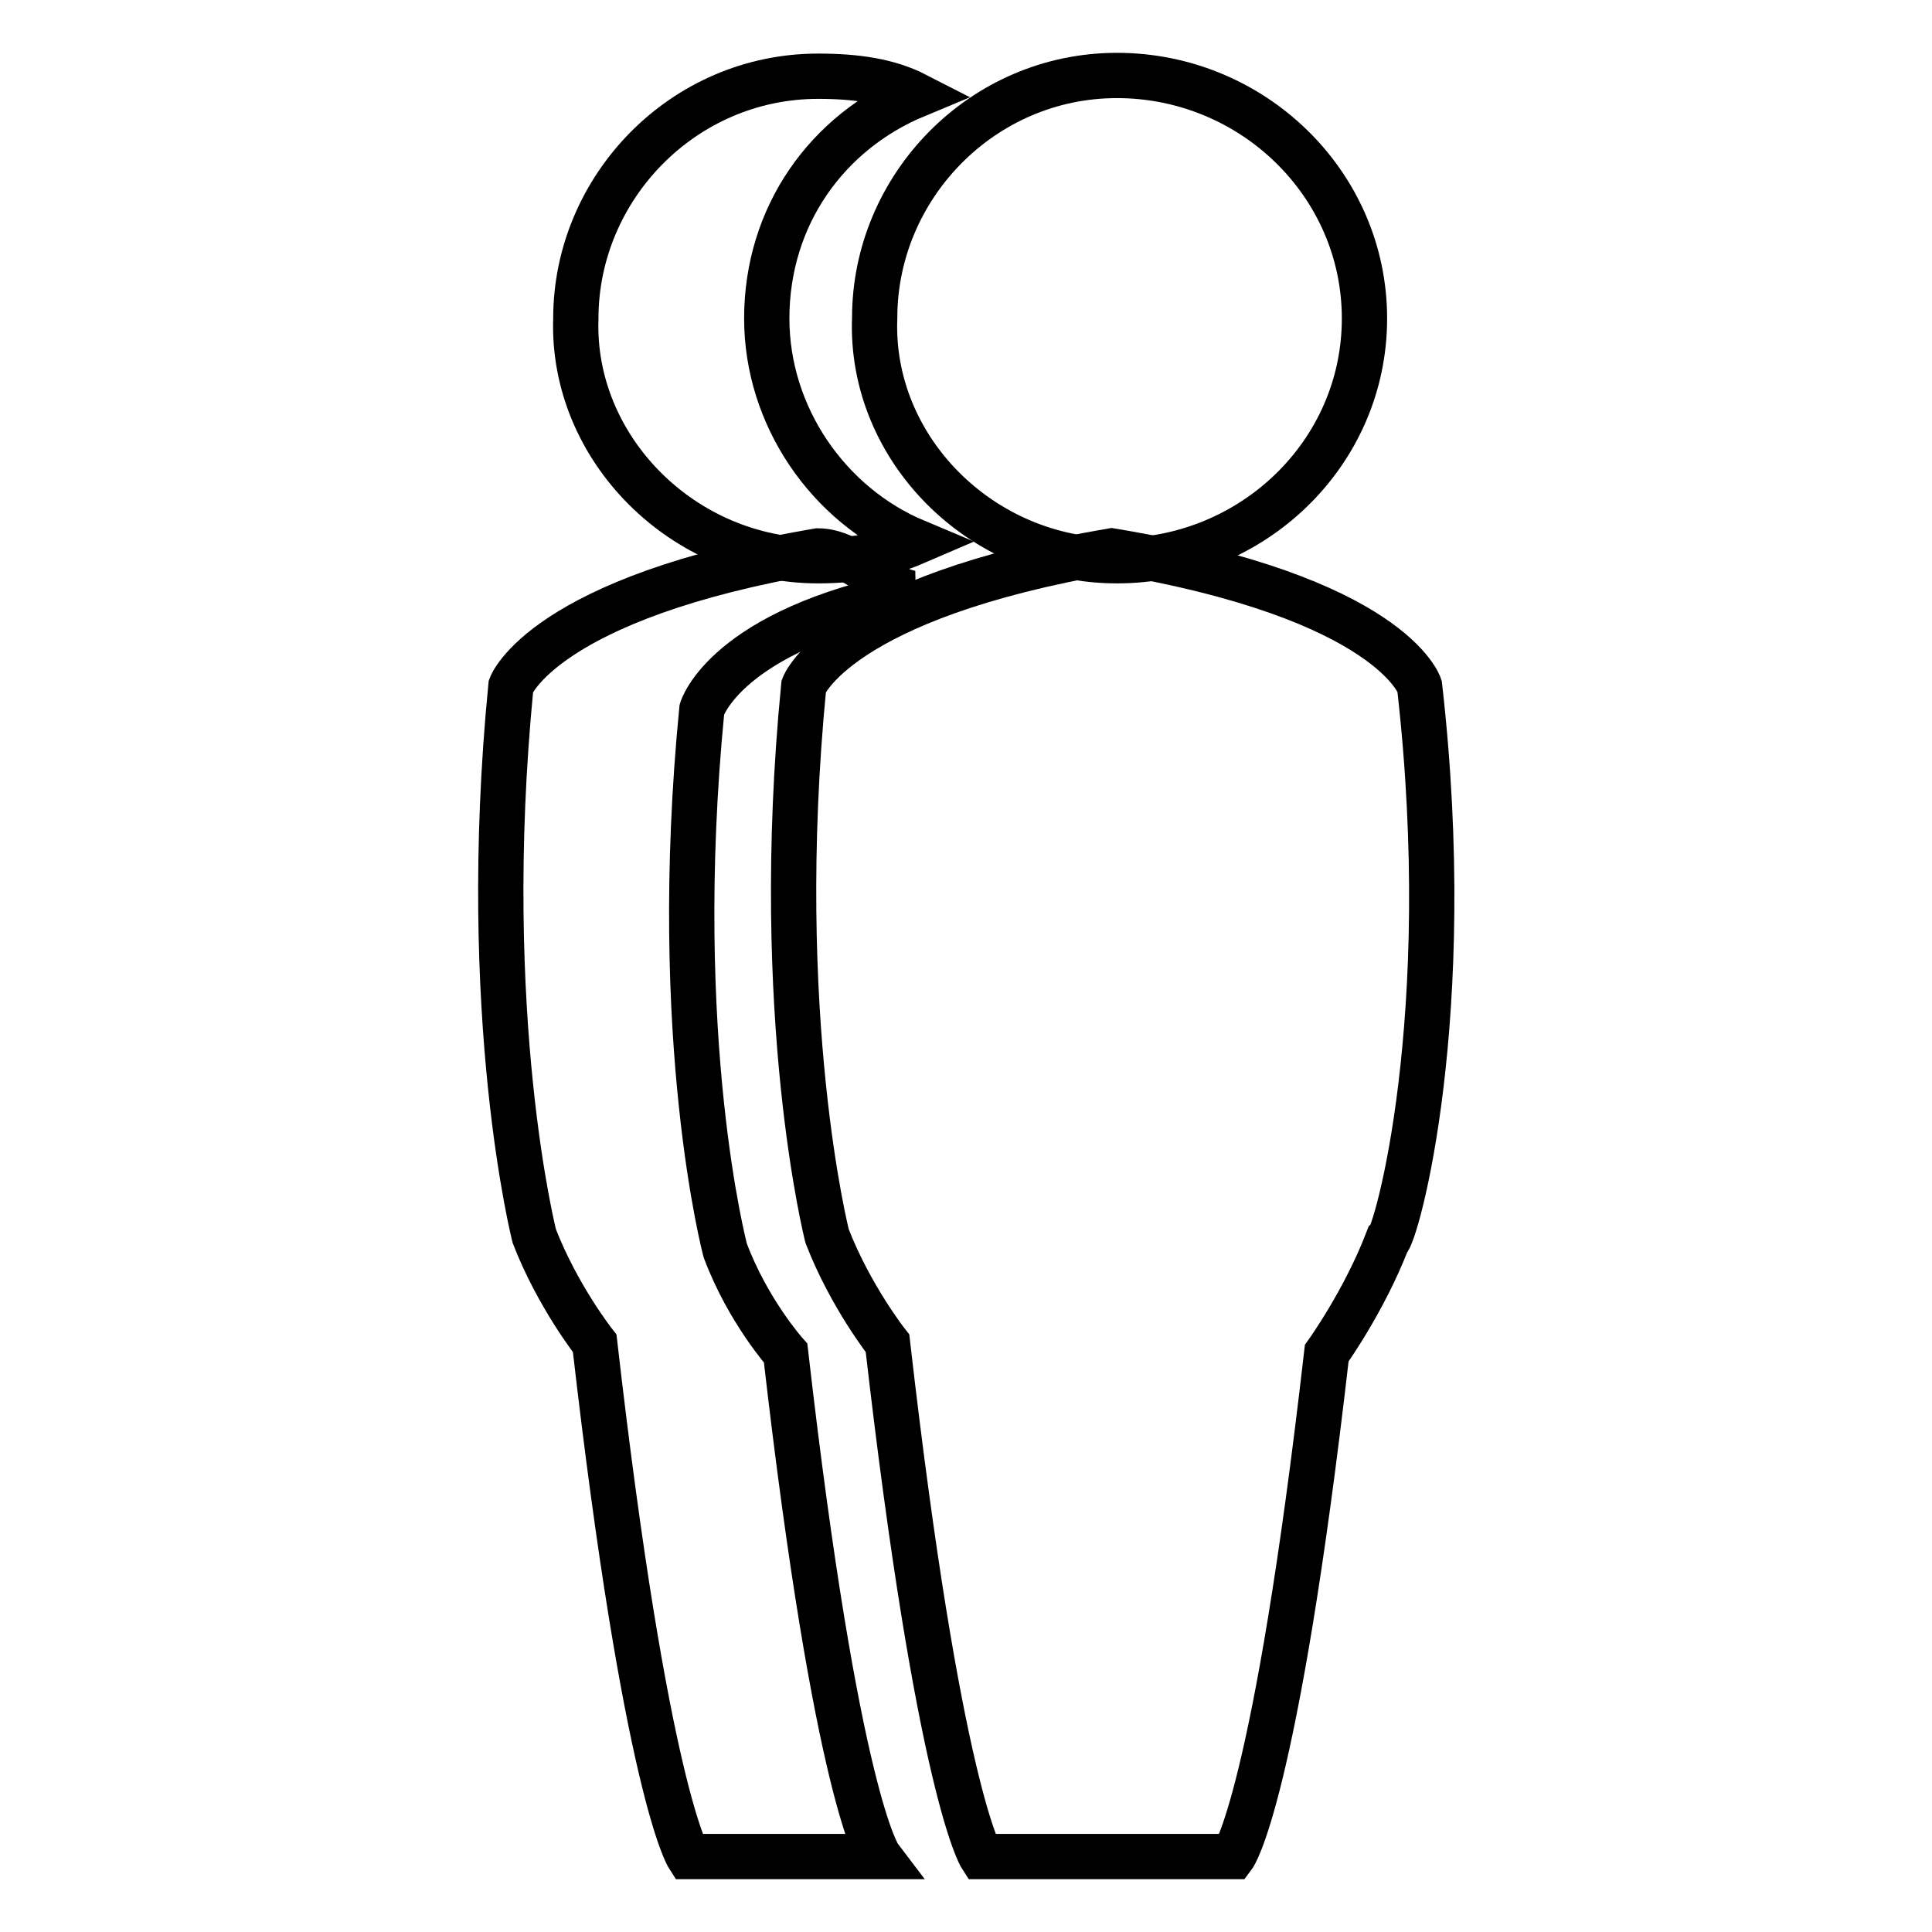
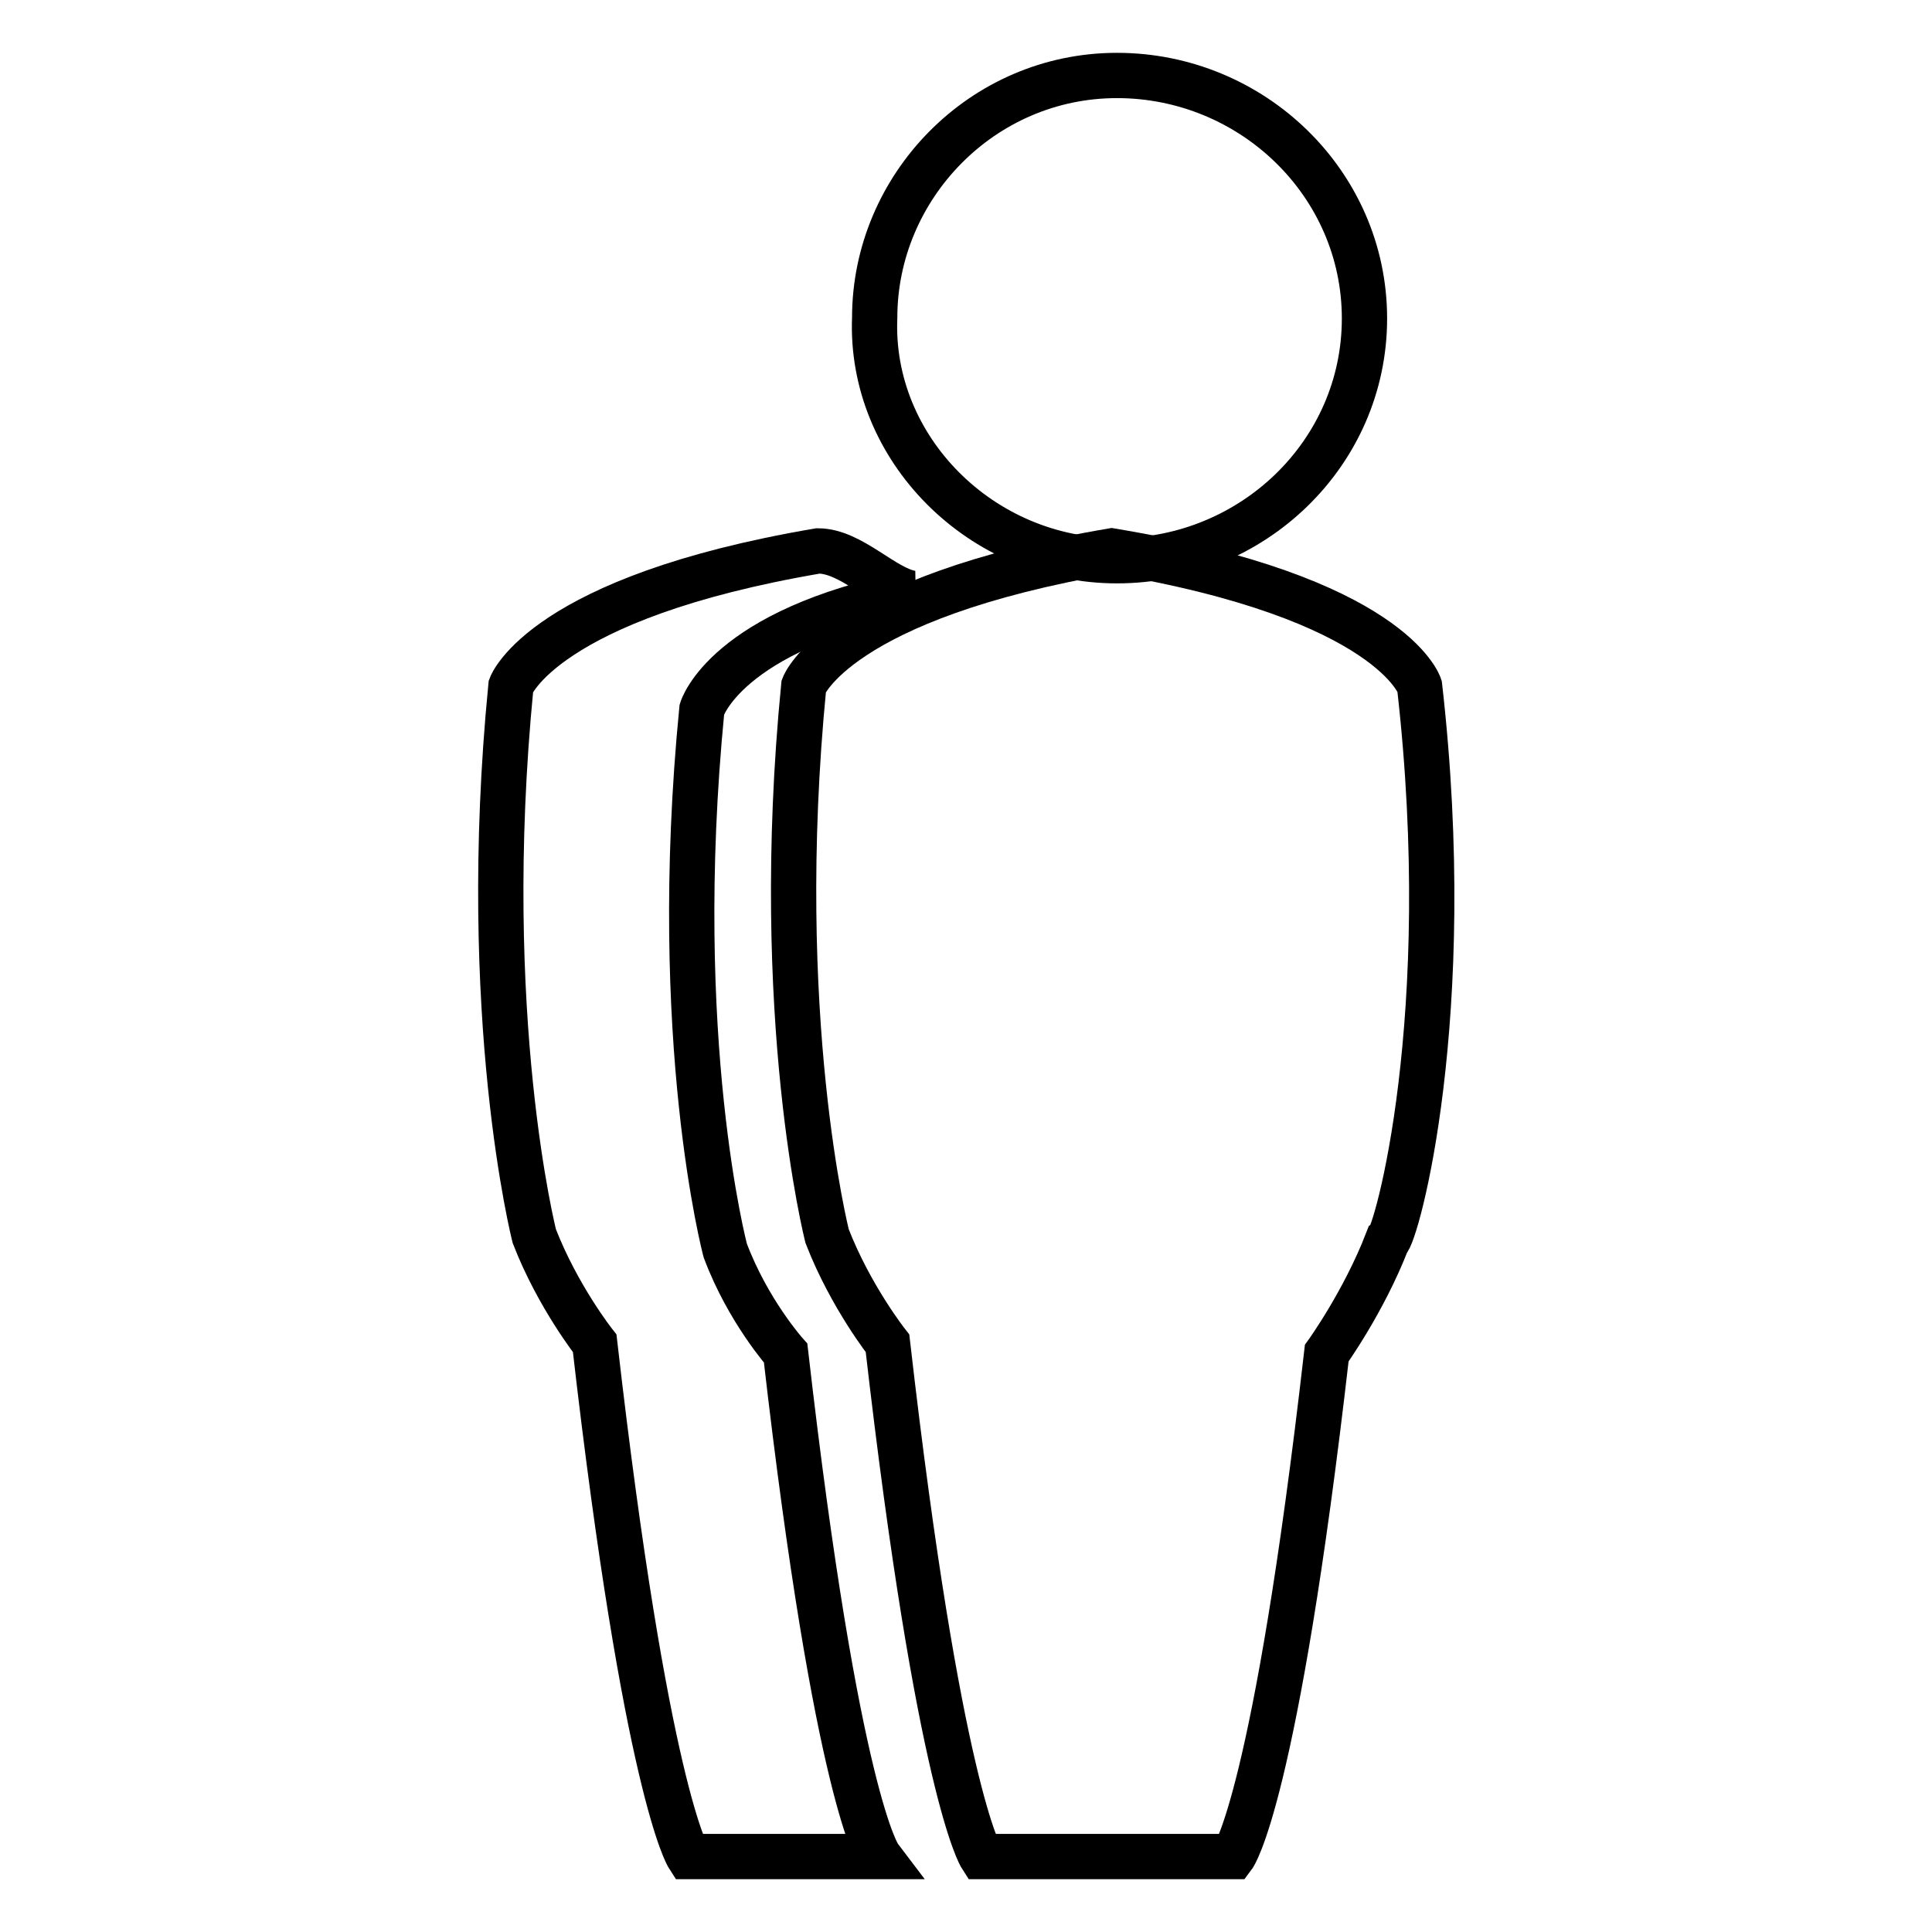
<svg xmlns="http://www.w3.org/2000/svg" version="1.1" x="0px" y="0px" viewBox="0 0 256 256" enable-background="new 0 0 256 256" xml:space="preserve">
  <g>
    <g>
      <path stroke-width="6" fill-opacity="0" stroke="#000000" d="M96.1,165.7c0,0-7.4-27.8-3.1-71.7c0,0,3.1-10.5,27.8-15.4c-3.7-0.6-8-5.6-12.4-5.6l0,0C72,79.2,67.7,90.9,67.7,90.9c-4.3,43.9,3.1,72.9,3.1,72.9c3.1,8,8,14.2,8,14.2c6.8,59.3,12.4,68,12.4,68h16.7l0,0h8.6c0,0-5.6-7.4-12.4-66.7C104.1,179.3,99.1,173.7,96.1,165.7z" />
-       <path stroke-width="6" fill-opacity="0" stroke="#000000" d="M108.4,74.3c4.3,0,8.6-0.6,13-2.5c-11.7-4.9-19.8-16.7-19.8-29.6c0-13.6,8-24.7,19.8-29.6c-3.7-1.9-8-2.5-13-2.5c-17.9,0-32.1,14.8-32.1,32.1C75.7,59.4,90.5,74.3,108.4,74.3z" />
      <path stroke-width="6" fill-opacity="0" stroke="#000000" d="M188.1,90.9c0,0-3.7-11.7-40.8-17.9l0,0c-36.4,6.2-40.8,17.9-40.8,17.9c-4.3,43.9,3.1,72.9,3.1,72.9c3.1,8,8,14.2,8,14.2c6.8,59.3,12.4,68,12.4,68h16.7l0,0h16.7c0,0,5.6-7.4,12.4-66.7c0,0,4.9-6.8,8-14.8C185,163.8,193.1,134.8,188.1,90.9z" />
      <path stroke-width="6" fill-opacity="0" stroke="#000000" d="M148,74.3c17.9,0,32.8-14.2,32.8-32.1S165.9,10,148,10c-17.9,0-32.1,14.8-32.1,32.1C115.2,59.4,130,74.3,148,74.3z" />
    </g>
  </g>
</svg>